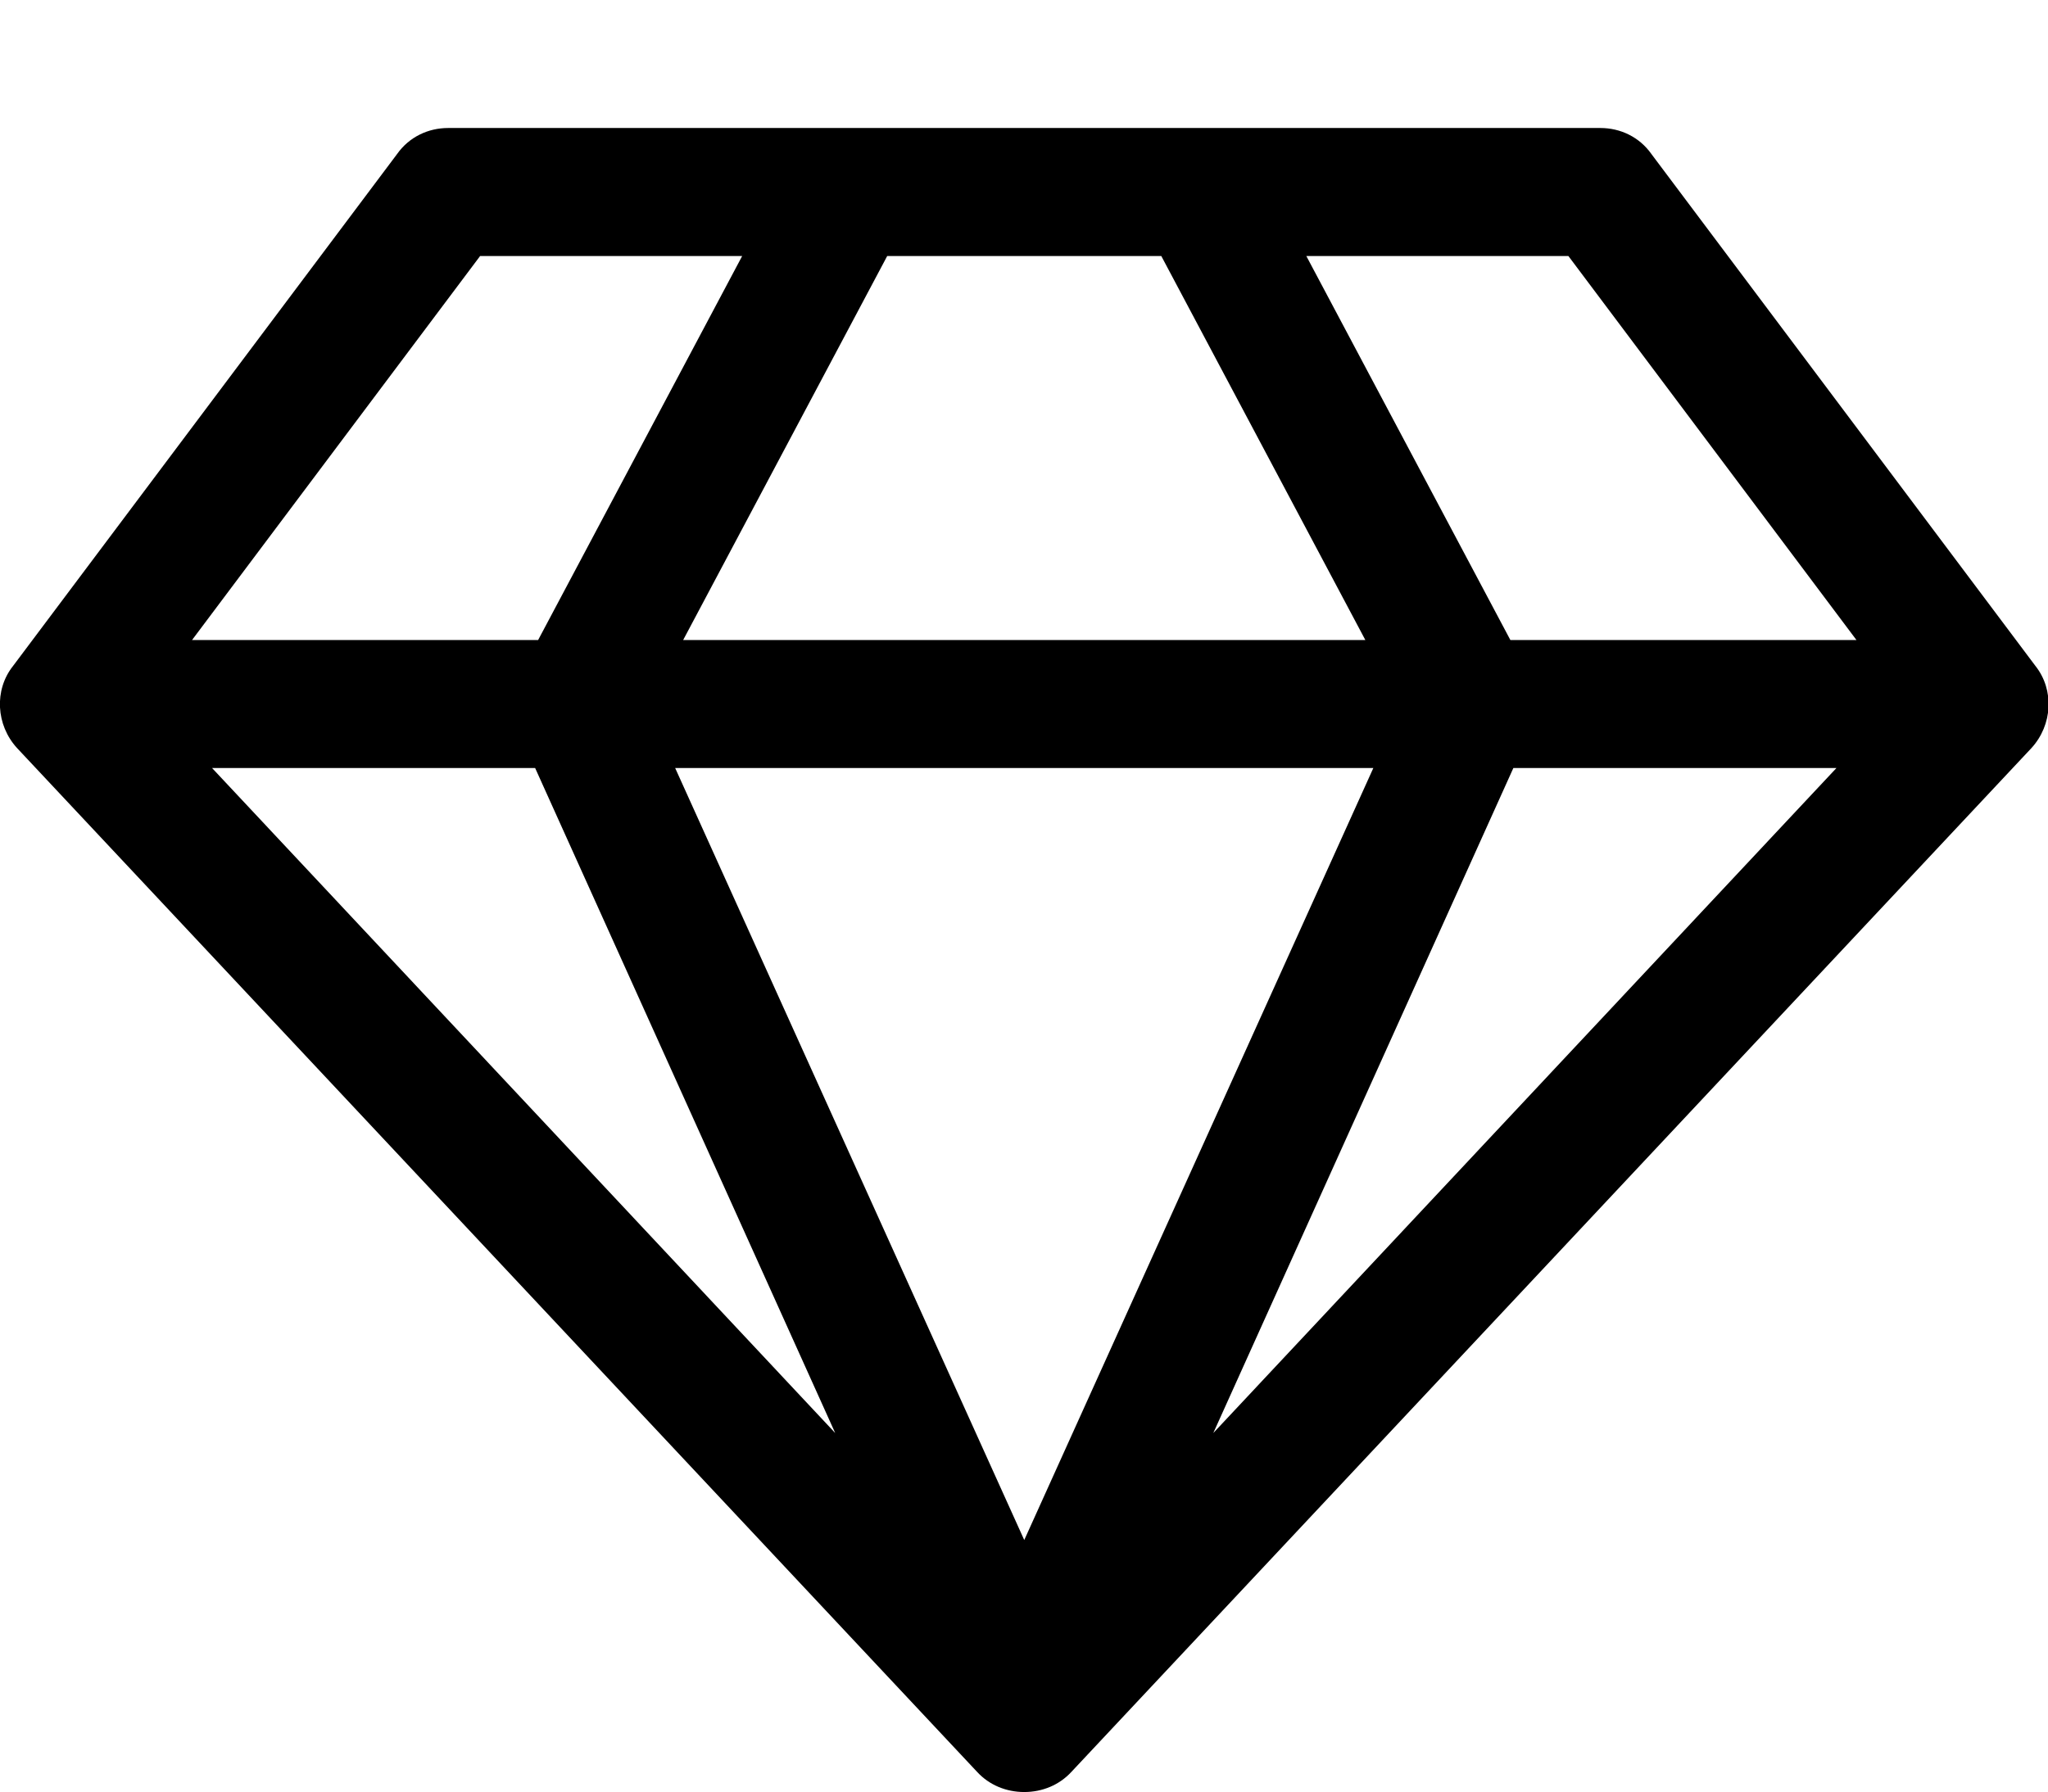
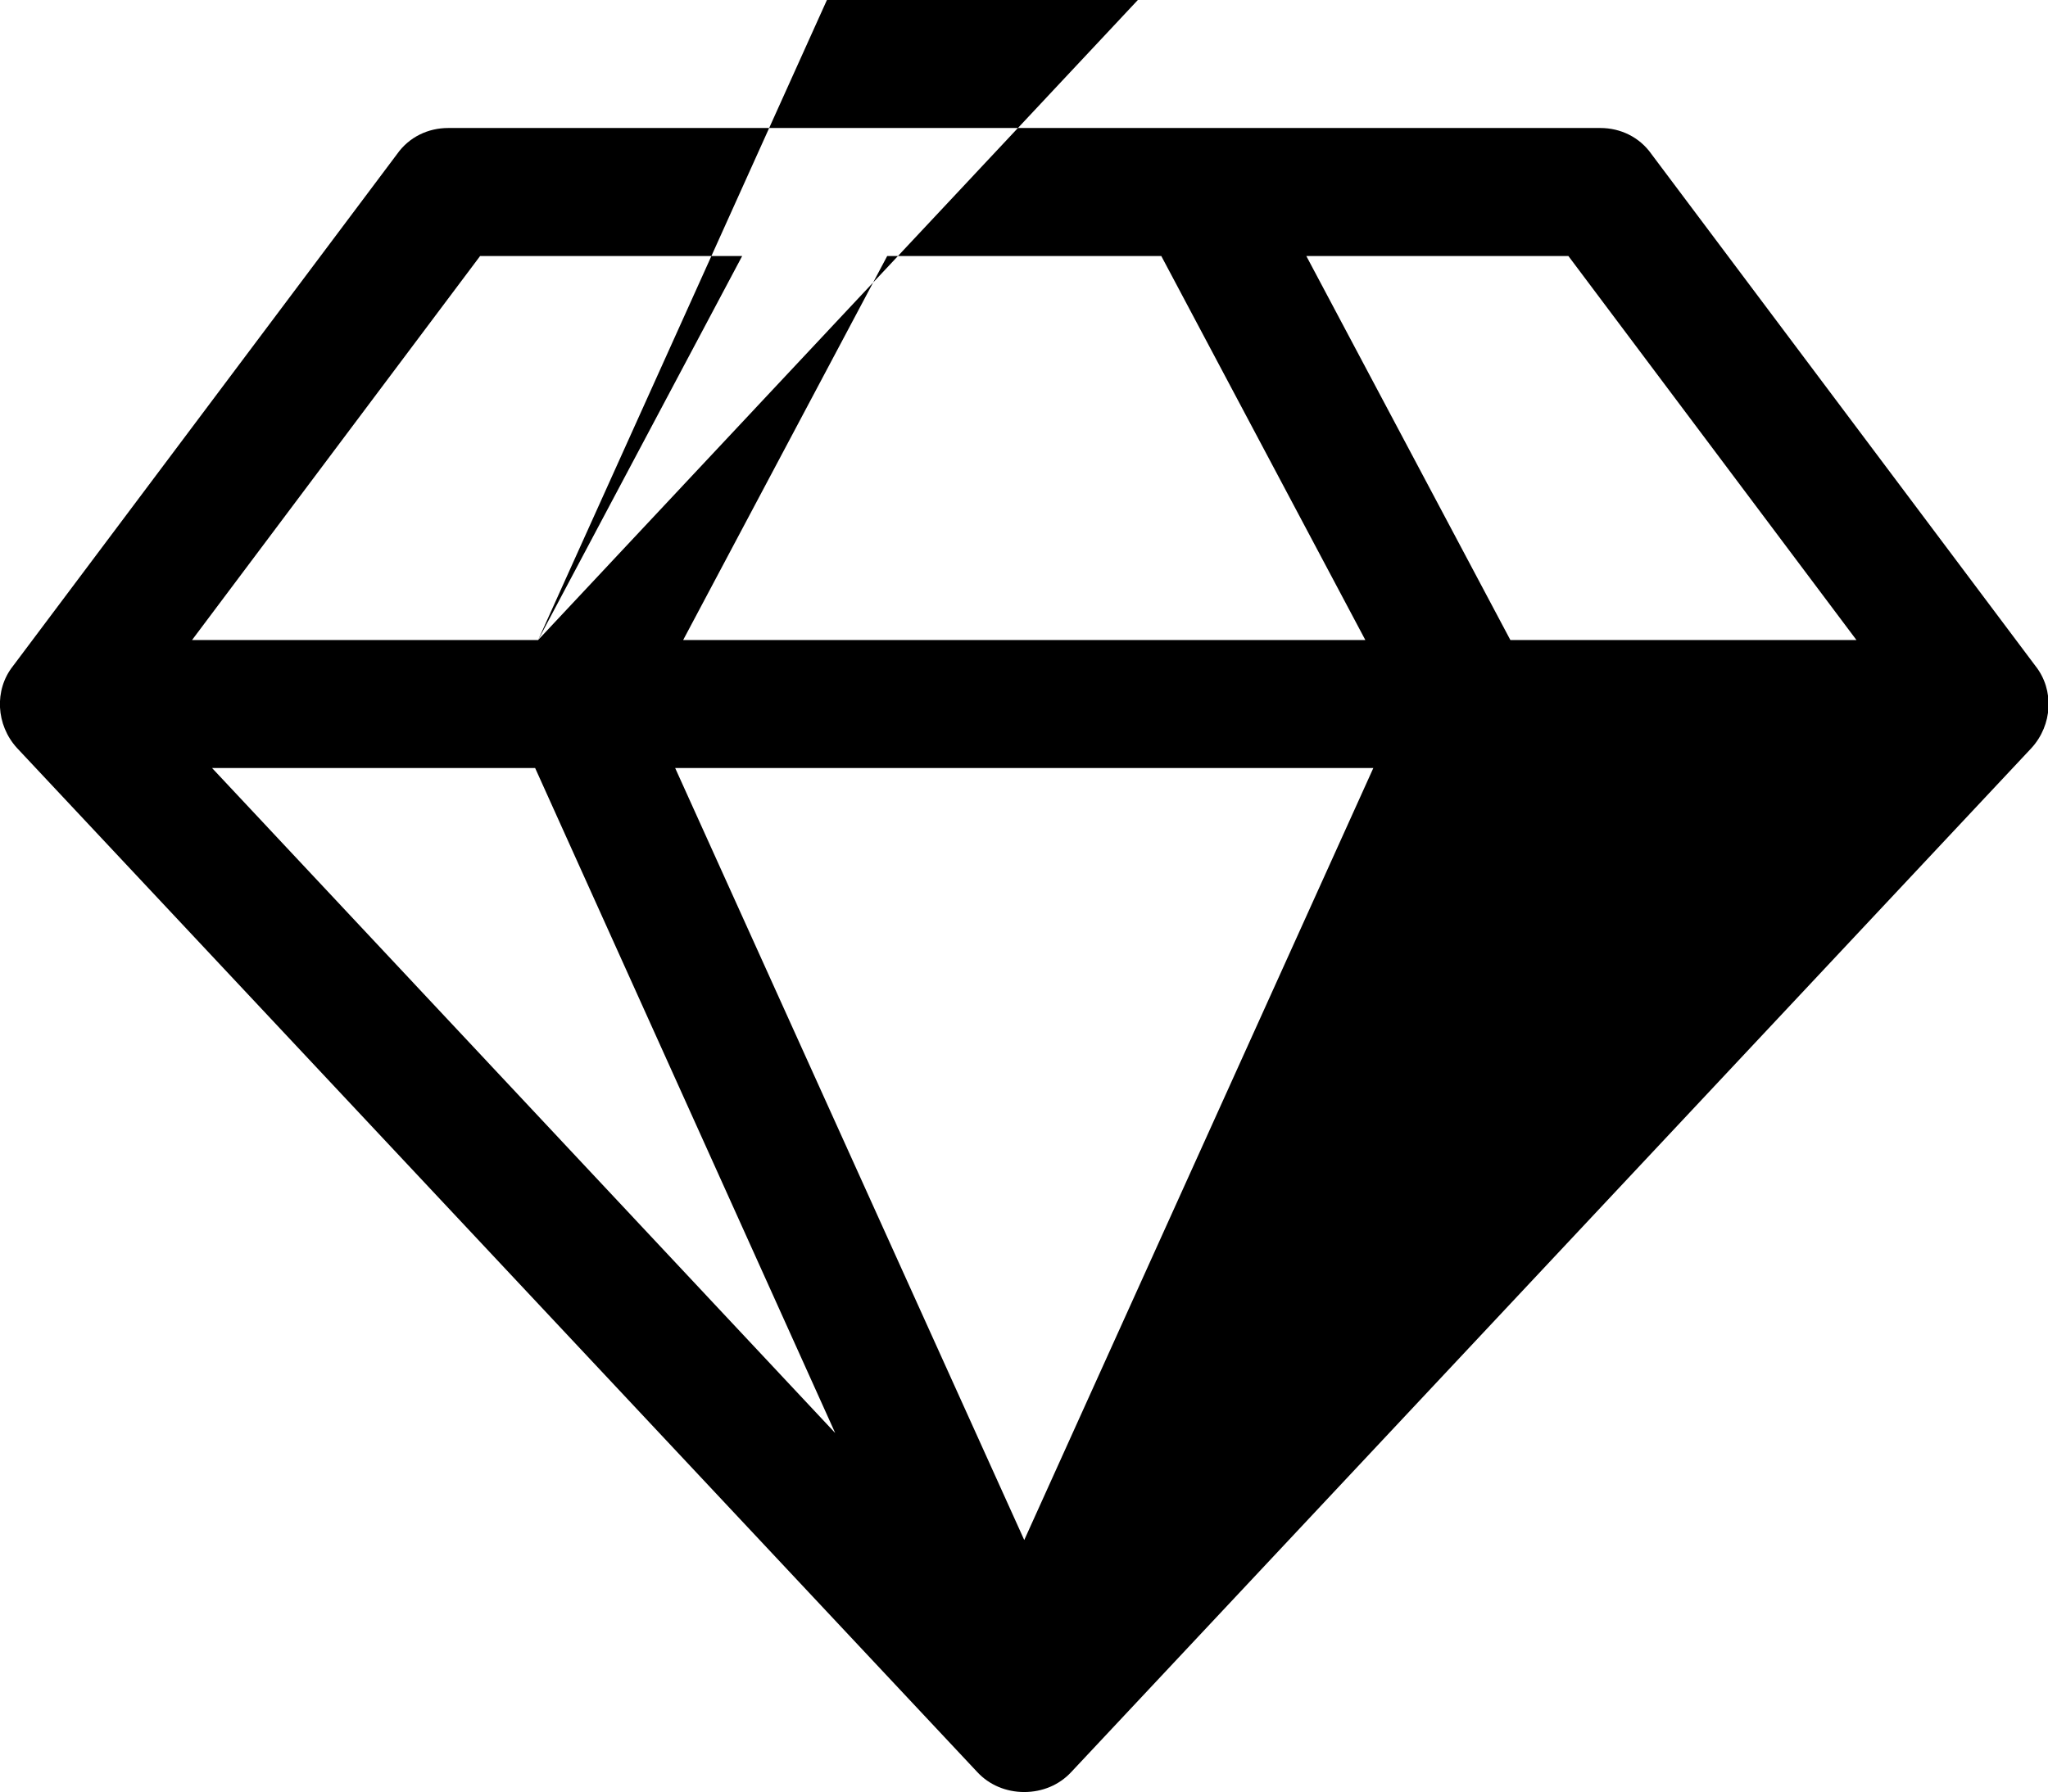
<svg xmlns="http://www.w3.org/2000/svg" version="1.1" width="585" height="512" viewBox="0 0 585 512">
  <title>diamond</title>
-   <path d="M60.572 219.429l178 190-85.714-190h-92.285zM292.572 440l99.714-220.571h-199.429zM153.714 182.857l58.286-109.715h-74.857l-82.285 109.715h98.857zM346.572 409.428l178-190h-92.286zM195.143 182.857h194.857l-58.286-109.715h-78.286zM431.428 182.857h98.857l-82.286-109.715h-74.857zM471.714 44l109.714 146.286c5.428 6.857 4.857 16.857-1.143 23.428l-274.286 292.572c-3.428 3.714-8.286 5.714-13.428 5.714s-10-2-13.428-5.714l-274.286-292.572c-6-6.572-6.572-16.572-1.143-23.428l109.715-146.286c3.428-4.857 8.857-7.428 14.572-7.428h329.143c5.714 0 11.143 2.572 14.572 7.428z" />
+   <path d="M60.572 219.429l178 190-85.714-190h-92.285zM292.572 440l99.714-220.571h-199.429zM153.714 182.857l58.286-109.715h-74.857l-82.285 109.715h98.857zl178-190h-92.286zM195.143 182.857h194.857l-58.286-109.715h-78.286zM431.428 182.857h98.857l-82.286-109.715h-74.857zM471.714 44l109.714 146.286c5.428 6.857 4.857 16.857-1.143 23.428l-274.286 292.572c-3.428 3.714-8.286 5.714-13.428 5.714s-10-2-13.428-5.714l-274.286-292.572c-6-6.572-6.572-16.572-1.143-23.428l109.715-146.286c3.428-4.857 8.857-7.428 14.572-7.428h329.143c5.714 0 11.143 2.572 14.572 7.428z" />
</svg>